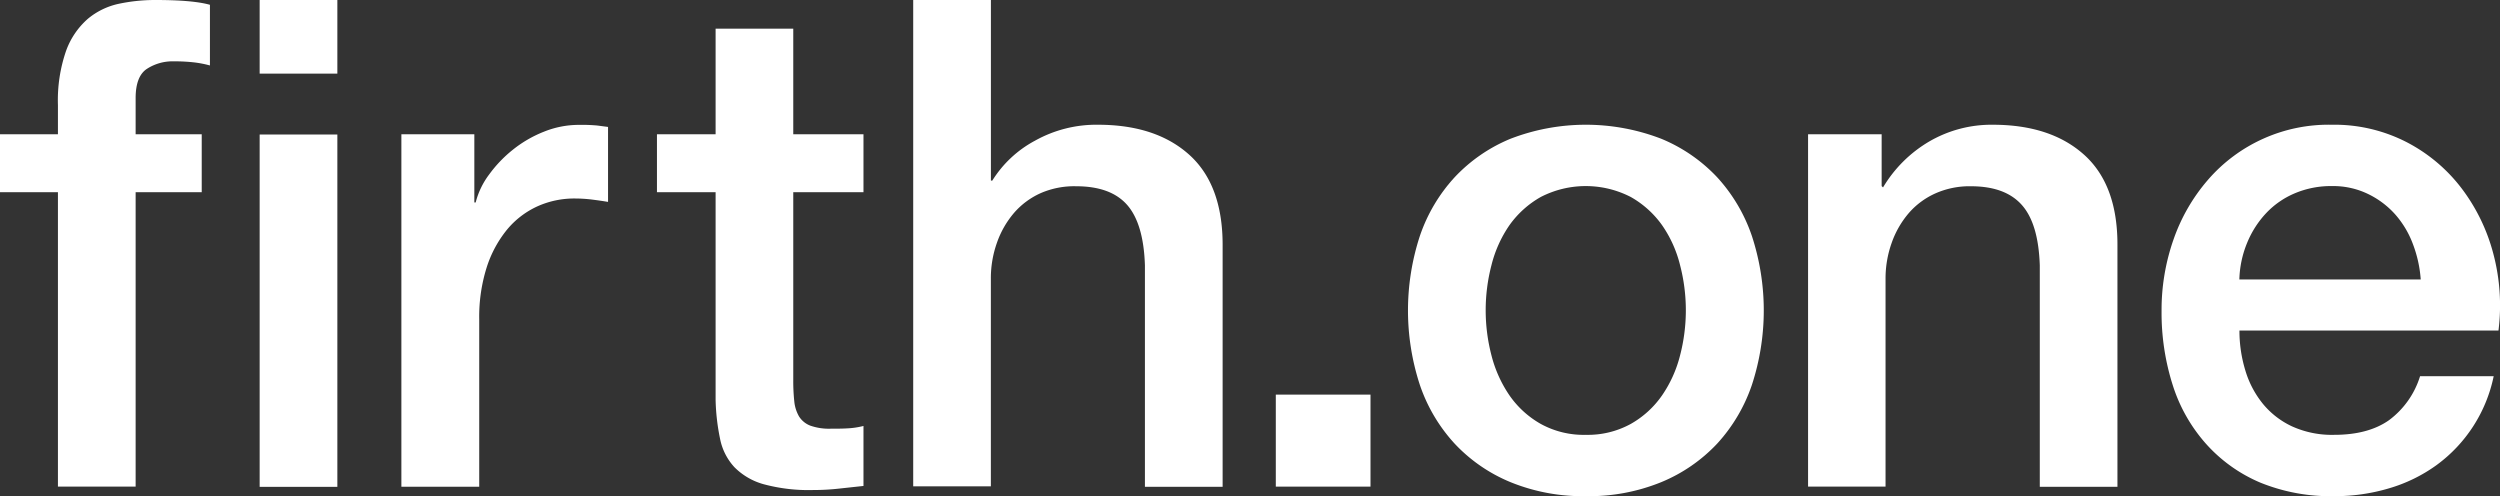
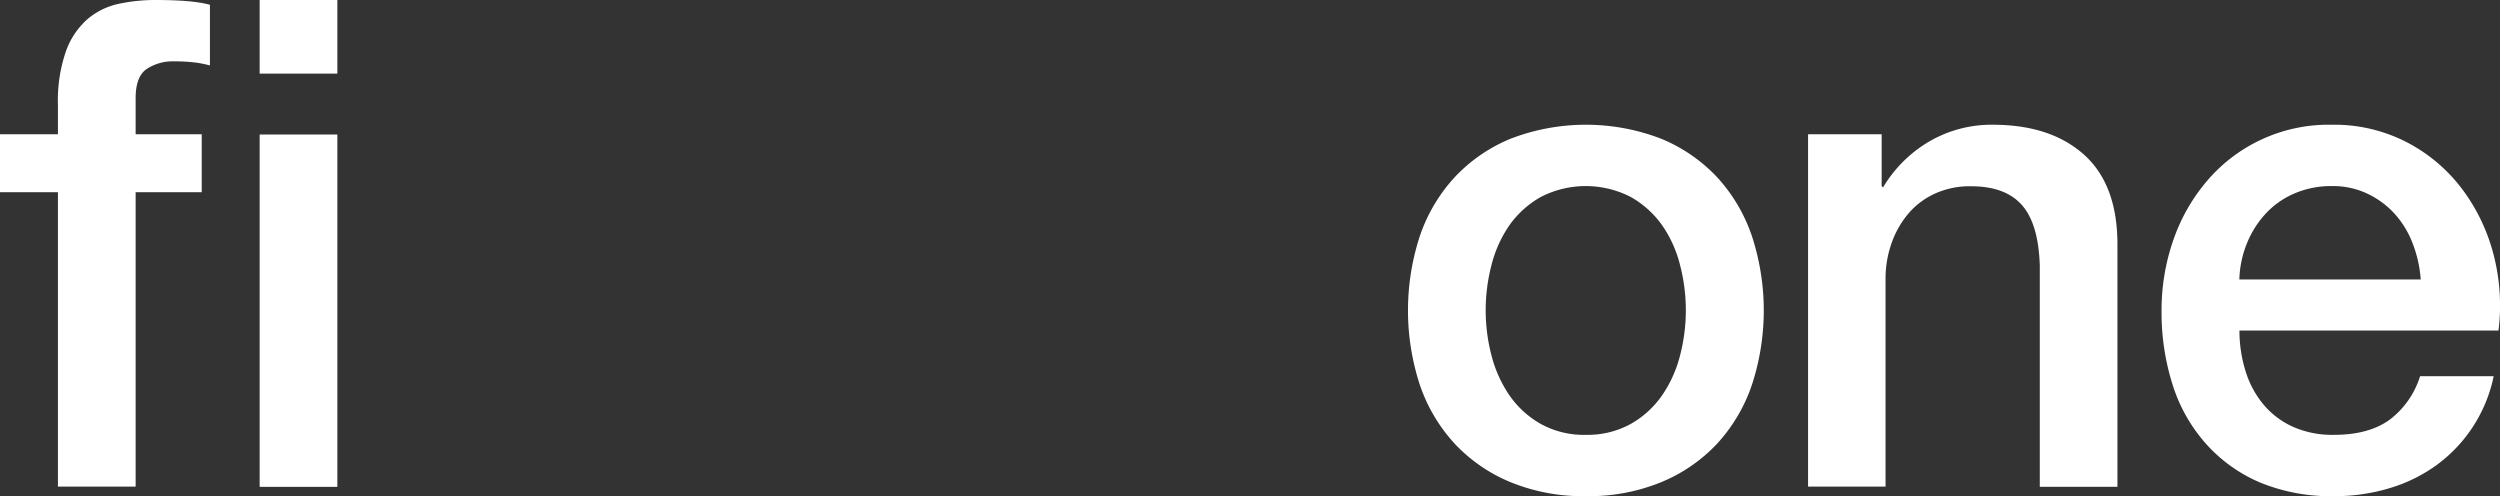
<svg xmlns="http://www.w3.org/2000/svg" id="Layer_1" data-name="Layer 1" viewBox="0 0 557.57 110.66">
  <rect x="0" y="0" width="557.57" height="110.66" fill="#333333" stroke="none" />
  <defs>
    <style>
      .cls-1 {
        fill: #fff;
      }
    </style>
  </defs>
  <g>
    <path class="cls-1" d="M145.91,280.87h12.92v-6.54a33.65,33.65,0,0,1,1.82-12.08,17.26,17.26,0,0,1,4.87-7.15,16,16,0,0,1,6.91-3.34,39,39,0,0,1,8.13-.84q8.37,0,12.17,1.07v13.53a23.91,23.91,0,0,0-3.58-.69,38.62,38.62,0,0,0-4.48-.23,10.52,10.52,0,0,0-6,1.68c-1.68,1.11-2.51,3.29-2.51,6.53v8.06H190.9v12.92H176.16v65.66H158.83V293.79H145.91Z" transform="translate(-145.91 -250.92)" />
    <path class="cls-1" d="M203.82,250.92h17.33v16.42H203.82Zm0,30h17.33v78.58H203.82Z" transform="translate(-145.91 -250.92)" />
-     <path class="cls-1" d="M235.43,280.87H251.7v15.2h.3a17.53,17.53,0,0,1,3-6.23,28.4,28.4,0,0,1,5.32-5.55,26.75,26.75,0,0,1,6.91-4,20.77,20.77,0,0,1,7.75-1.52,38.05,38.05,0,0,1,4.18.15l2.36.31v16.72c-1.22-.21-2.46-.38-3.72-.54a31.73,31.73,0,0,0-3.73-.22,20,20,0,0,0-8.28,1.74,19.09,19.09,0,0,0-6.77,5.17,25.58,25.58,0,0,0-4.56,8.44,36.65,36.65,0,0,0-1.67,11.55v37.39H235.43Z" transform="translate(-145.91 -250.92)" />
-     <path class="cls-1" d="M292.43,280.87h13.08V257.31h17.32v23.56h15.66v12.92H322.83v41.95a42.19,42.19,0,0,0,.23,4.71,8.27,8.27,0,0,0,1.06,3.35,5.15,5.15,0,0,0,2.51,2.05,12.52,12.52,0,0,0,4.56.68c1.22,0,2.43,0,3.65-.07a17.69,17.69,0,0,0,3.65-.54V359.3l-5.62.61a51.84,51.84,0,0,1-5.63.3,38.43,38.43,0,0,1-11-1.29,14.67,14.67,0,0,1-6.53-3.8,13,13,0,0,1-3.2-6.31,48,48,0,0,1-1-8.66V293.79H292.43Z" transform="translate(-145.91 -250.92)" />
-     <path class="cls-1" d="M349.58,250.92h17.33V291.2h.31a25.19,25.19,0,0,1,9.5-8.89,28,28,0,0,1,14.06-3.57q12.92,0,20.36,6.69t7.45,20.06v54H401.26v-49.4q-.3-9.27-3.95-13.45t-11.4-4.18A18.71,18.71,0,0,0,378,294a17.13,17.13,0,0,0-5.93,4.4,20.73,20.73,0,0,0-3.8,6.62,23.63,23.63,0,0,0-1.37,8v46.36H349.58Z" transform="translate(-145.91 -250.92)" />
-     <path class="cls-1" d="M430.45,338.93h21.12v20.52H430.45Z" transform="translate(-145.91 -250.92)" />
    <path class="cls-1" d="M499.61,361.58a42.72,42.72,0,0,1-16.8-3.12,35.7,35.7,0,0,1-12.46-8.58,36.79,36.79,0,0,1-7.76-13.08,53.38,53.38,0,0,1,0-33.28,36.79,36.79,0,0,1,7.76-13.08,35.7,35.7,0,0,1,12.46-8.58,46.76,46.76,0,0,1,33.59,0,35.83,35.83,0,0,1,12.47,8.58,36.92,36.92,0,0,1,7.75,13.08,53.38,53.38,0,0,1,0,33.28,36.92,36.92,0,0,1-7.75,13.08,35.83,35.83,0,0,1-12.47,8.58A42.71,42.71,0,0,1,499.61,361.58Zm0-13.68a19.89,19.89,0,0,0,10-2.43,21.11,21.11,0,0,0,7-6.39,27.59,27.59,0,0,0,4-8.89,39.95,39.95,0,0,0,0-20.14,26.83,26.83,0,0,0-4-8.89,21.53,21.53,0,0,0-7-6.31,21.91,21.91,0,0,0-20.06,0,21.57,21.57,0,0,0-7,6.31,27.24,27.24,0,0,0-4,8.89,39.95,39.95,0,0,0,0,20.14,28,28,0,0,0,4,8.89,21.15,21.15,0,0,0,7,6.39A19.84,19.84,0,0,0,499.61,347.9Z" transform="translate(-145.91 -250.92)" />
    <path class="cls-1" d="M549.16,280.87h16.41v11.55l.31.3a29.17,29.17,0,0,1,10.33-10.26,27.58,27.58,0,0,1,14.14-3.72q12.92,0,20.37,6.69t7.44,20.06v54H600.84v-49.4c-.21-6.18-1.52-10.66-4-13.45s-6.23-4.18-11.4-4.18a18.71,18.71,0,0,0-7.9,1.6,17.13,17.13,0,0,0-5.93,4.4,20.73,20.73,0,0,0-3.8,6.62,23.63,23.63,0,0,0-1.37,8v46.36H549.16Z" transform="translate(-145.91 -250.92)" />
    <path class="cls-1" d="M645.37,324.64a30.26,30.26,0,0,0,1.29,8.82,21.59,21.59,0,0,0,3.88,7.45,18.57,18.57,0,0,0,6.53,5.09,21.56,21.56,0,0,0,9.43,1.9q7.59,0,12.23-3.27a19.27,19.27,0,0,0,6.92-9.8h16.42a32.69,32.69,0,0,1-12.77,19.84,34.66,34.66,0,0,1-10.57,5.16,42.35,42.35,0,0,1-12.23,1.75,41.57,41.57,0,0,1-16.42-3A33.93,33.93,0,0,1,638,350,36,36,0,0,1,630.55,337,53.17,53.17,0,0,1,628,320.24a47.45,47.45,0,0,1,2.66-15.89,40.7,40.7,0,0,1,7.6-13.22A35.6,35.6,0,0,1,666,278.74a35.19,35.19,0,0,1,16.65,3.88,36.43,36.43,0,0,1,12.23,10.26A41.54,41.54,0,0,1,702,307.54a45,45,0,0,1,1.14,17.1Zm40.43-11.39a27.67,27.67,0,0,0-1.75-7.91,21.13,21.13,0,0,0-3.95-6.61,19.4,19.4,0,0,0-6.08-4.56,17.84,17.84,0,0,0-8-1.75,20.69,20.69,0,0,0-8.28,1.6,18.81,18.81,0,0,0-6.38,4.4,21.63,21.63,0,0,0-4.26,6.62,22.9,22.9,0,0,0-1.75,8.21Z" transform="translate(-145.91 -250.92)" />
  </g>
</svg>